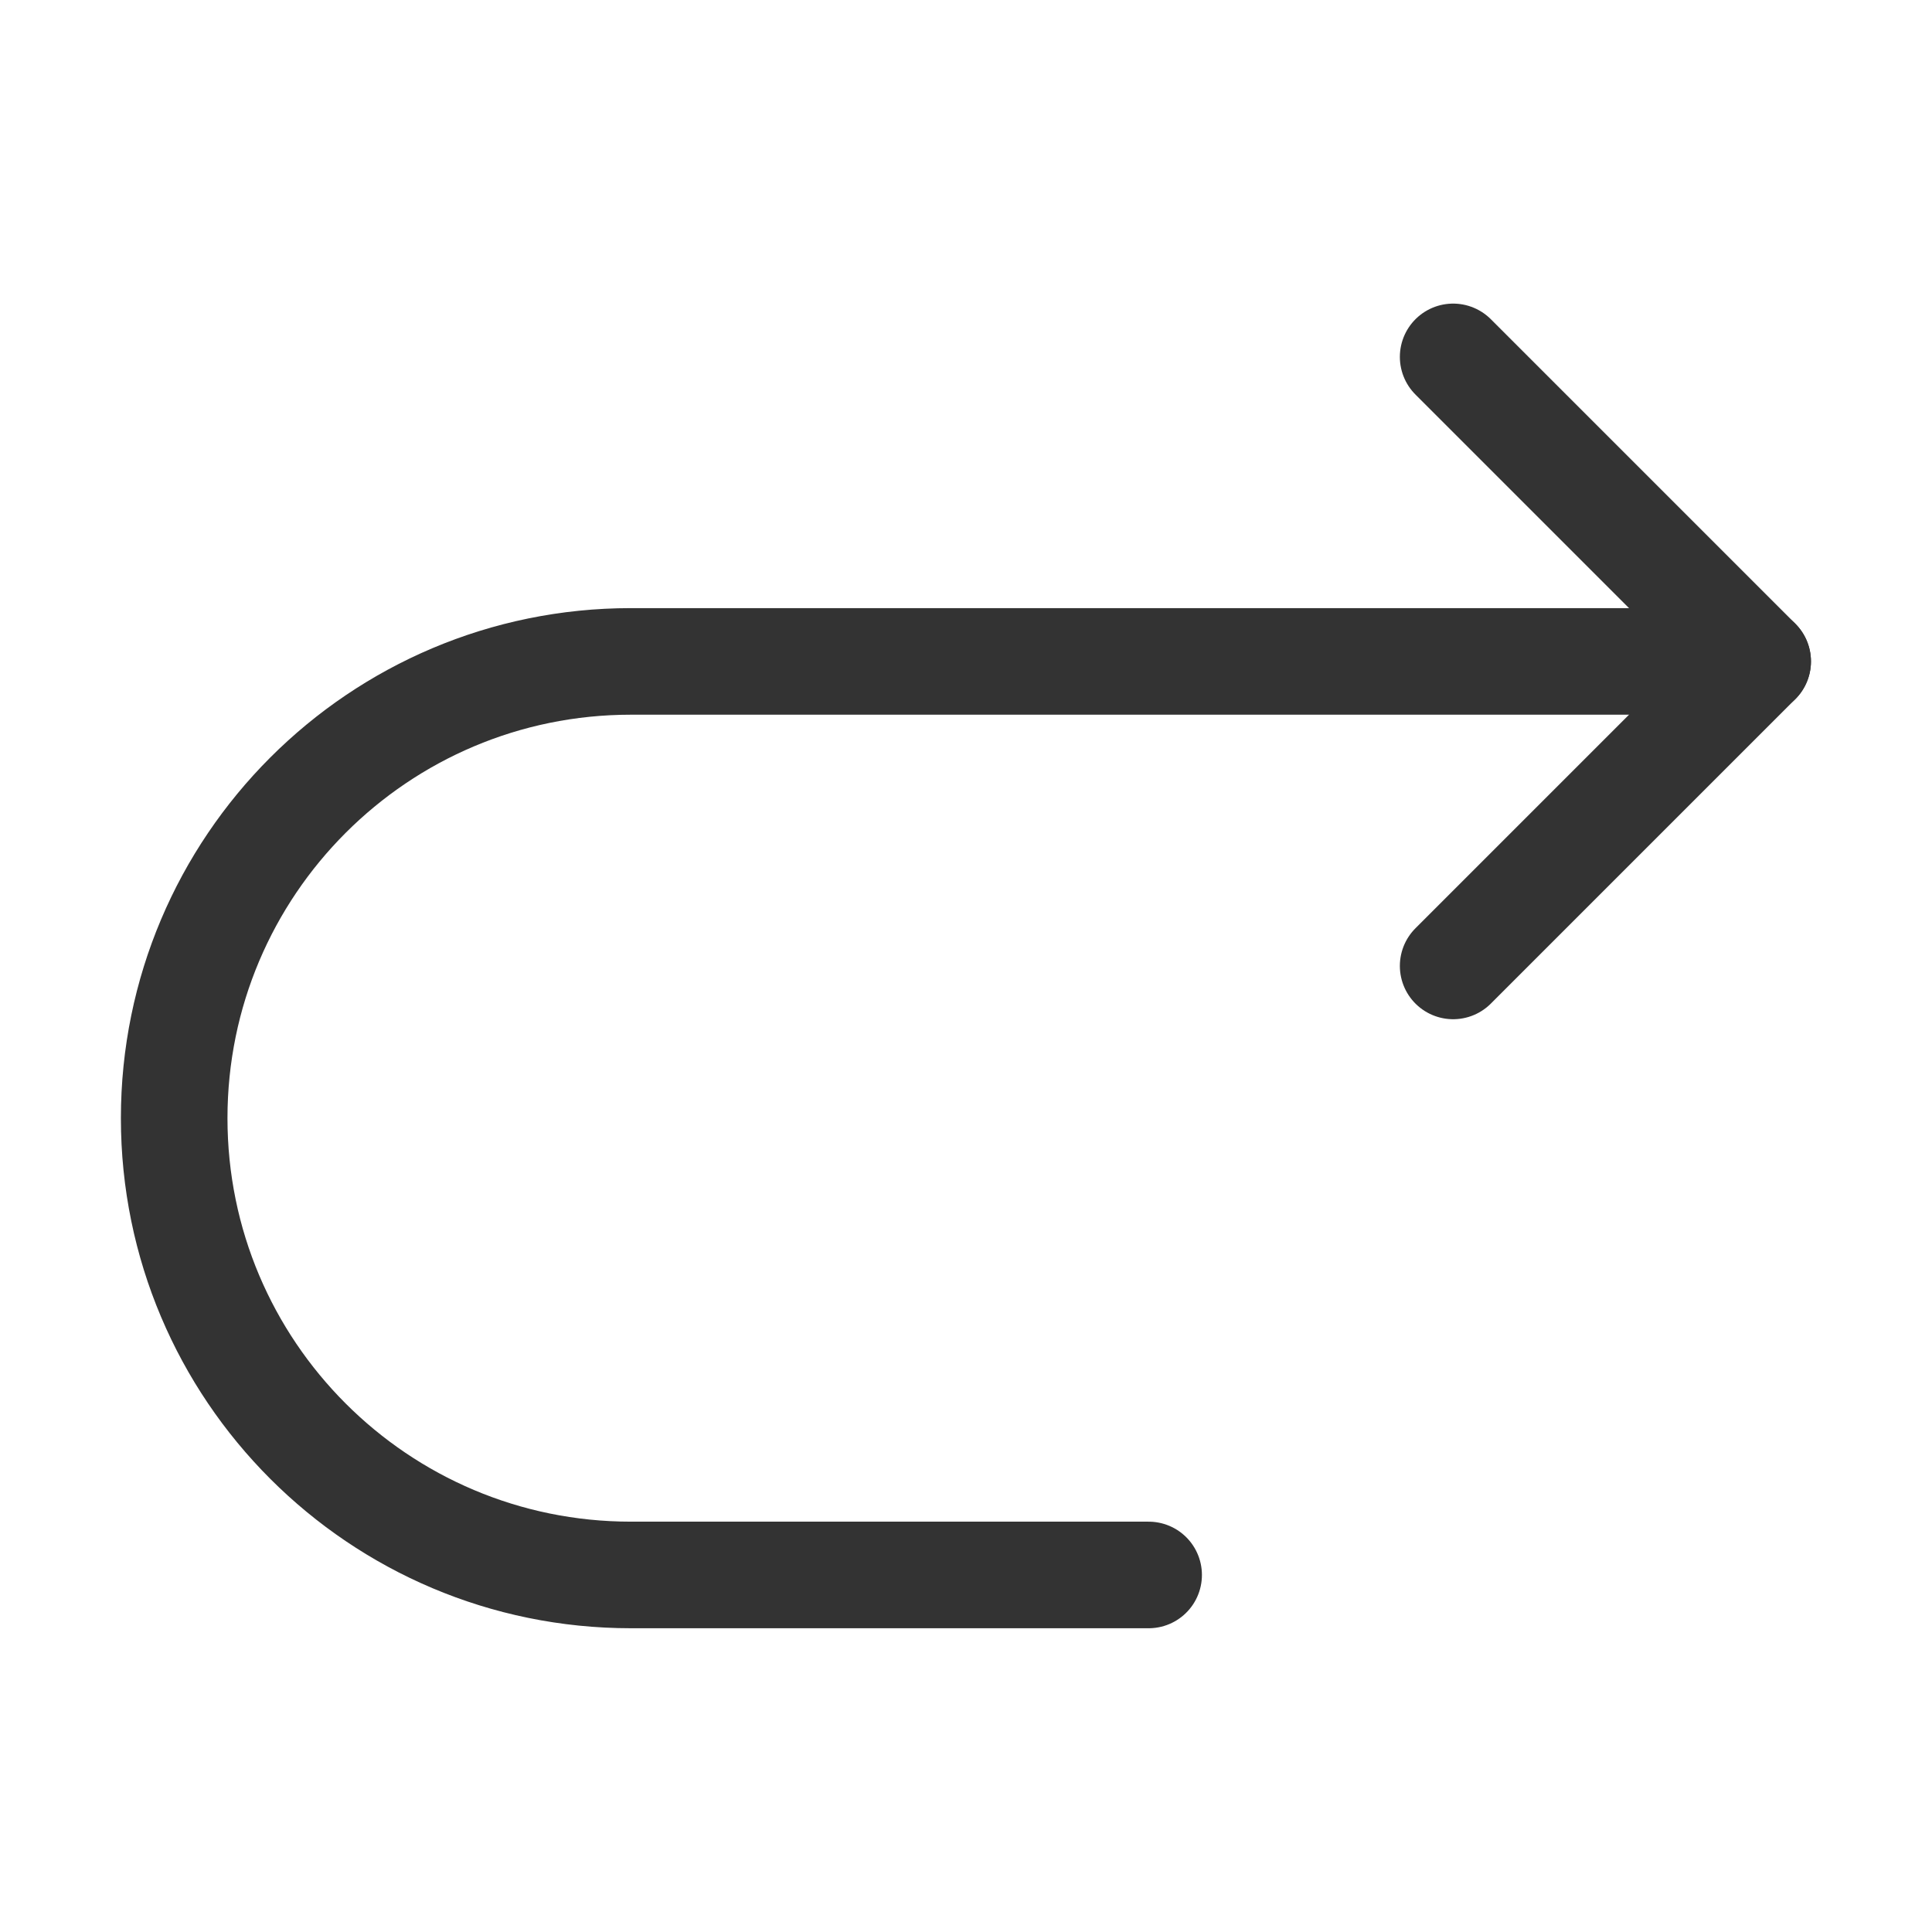
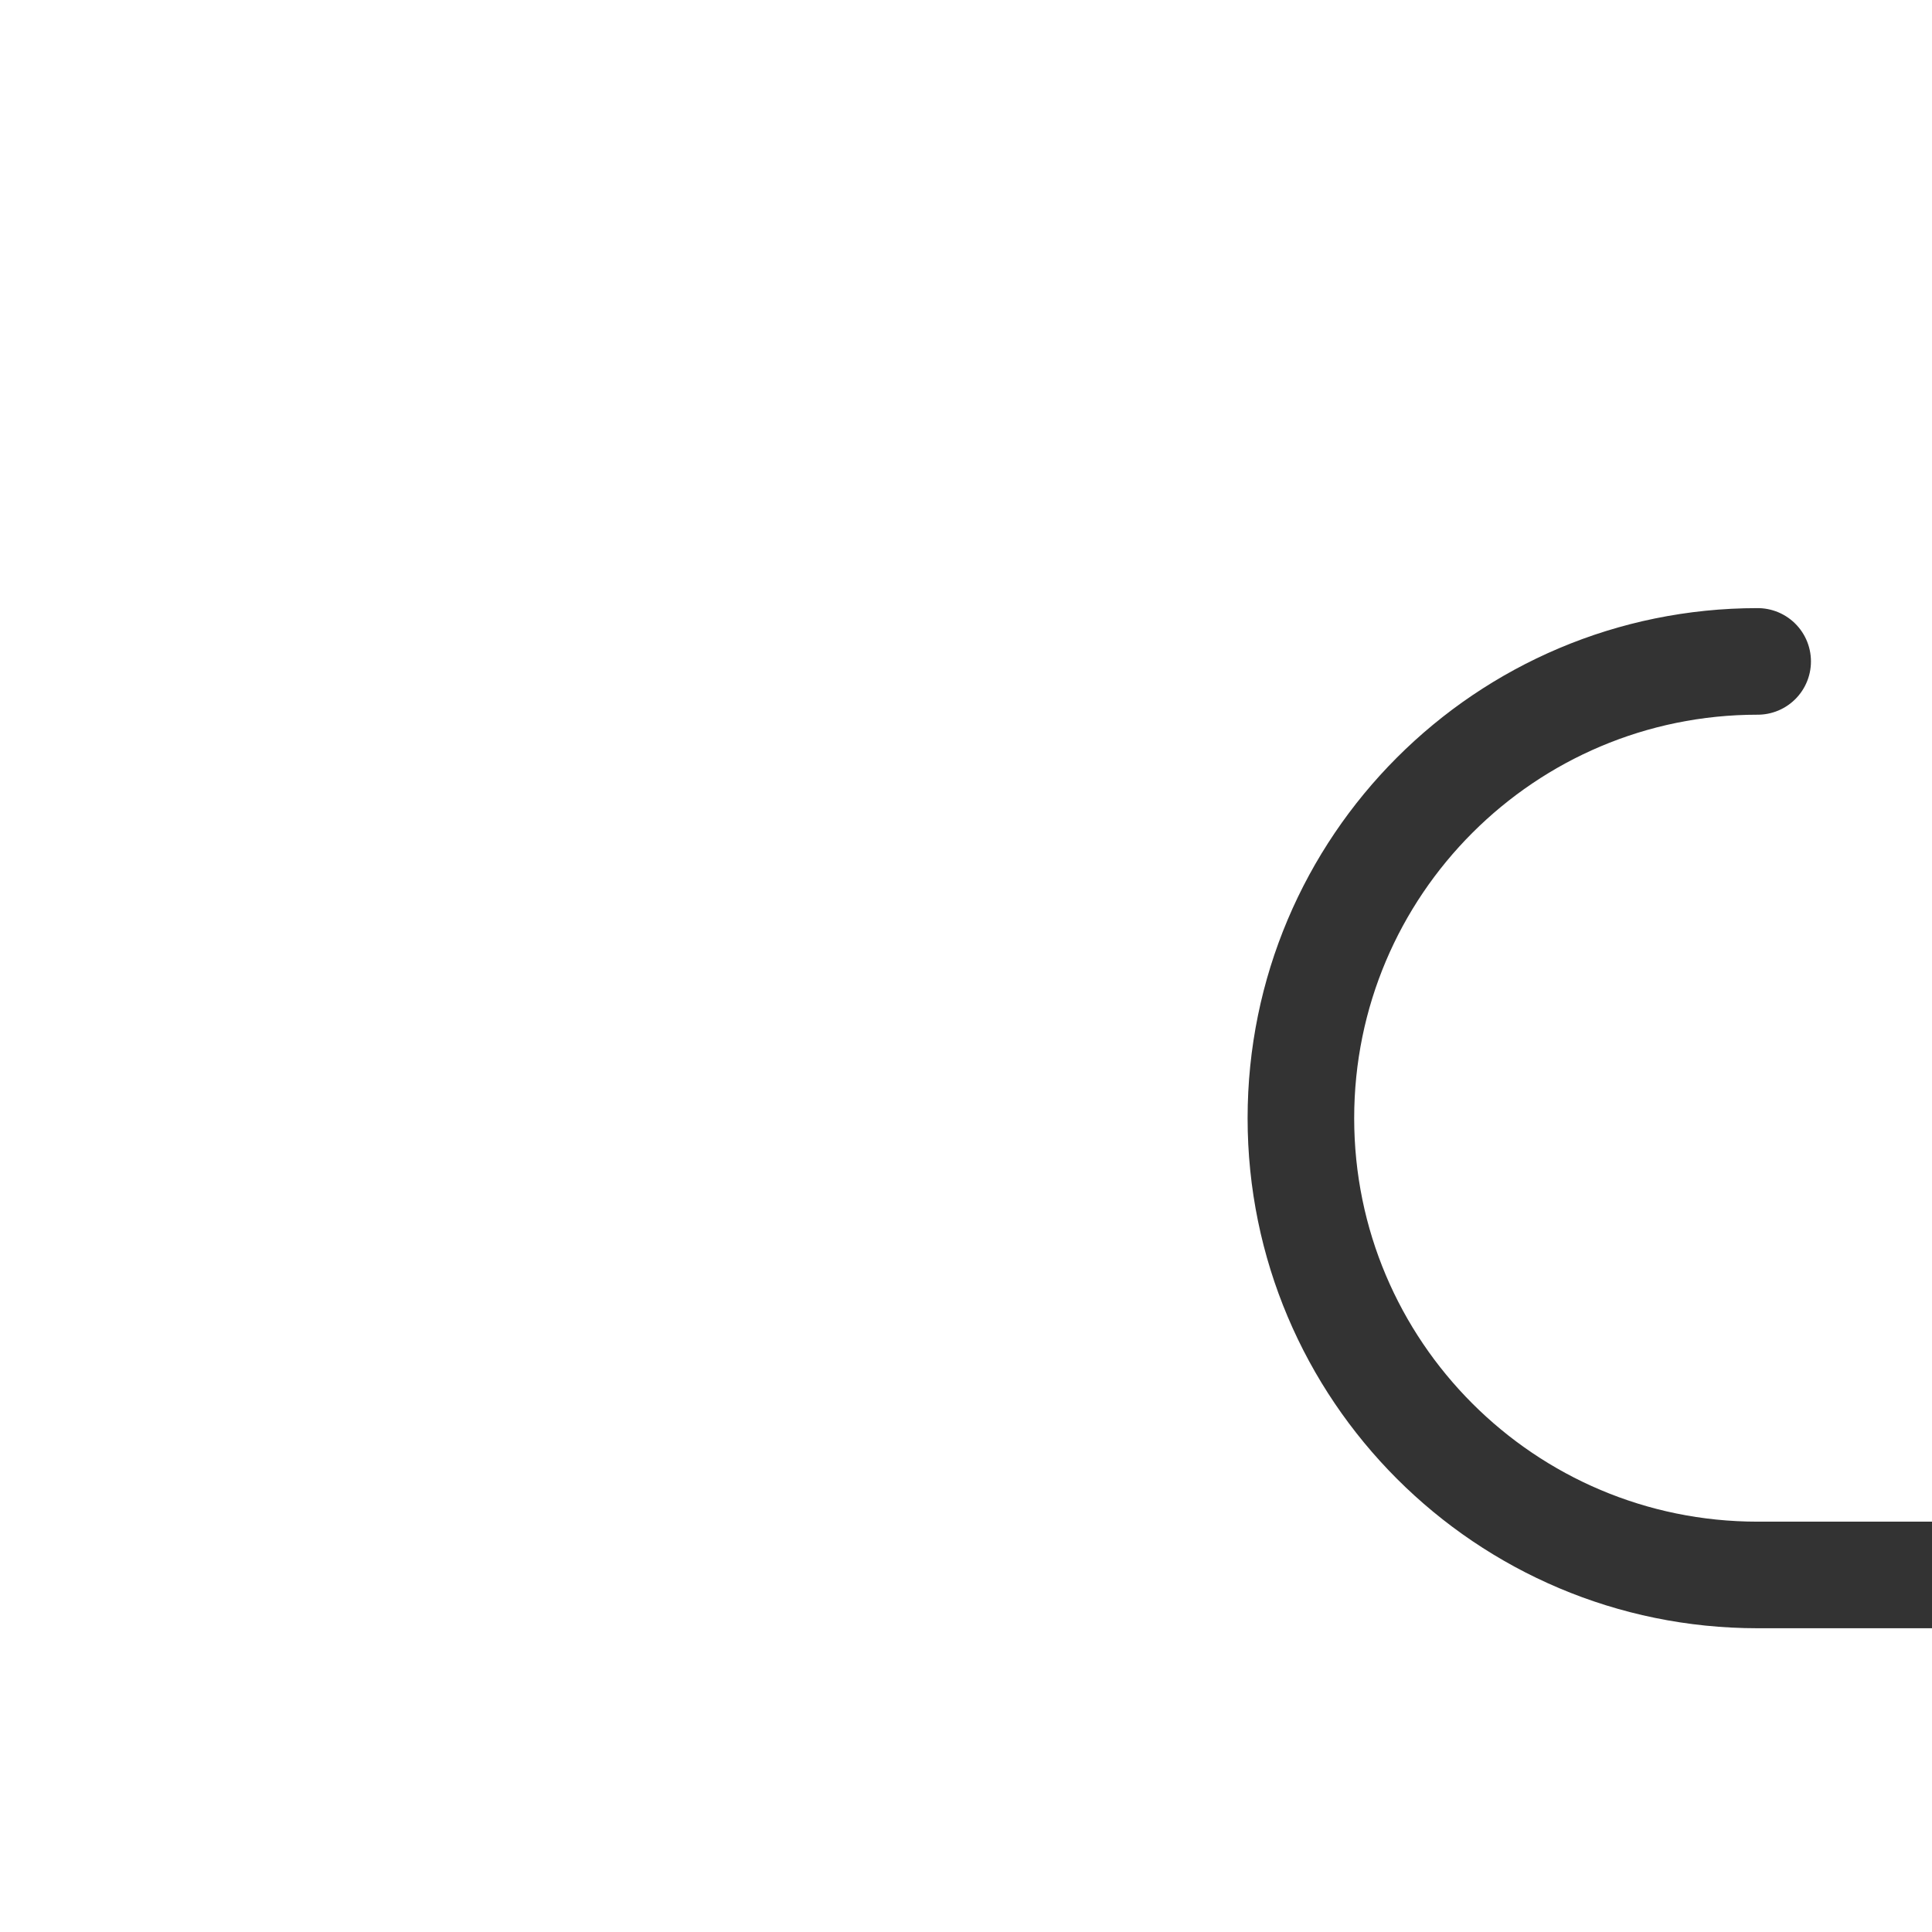
<svg xmlns="http://www.w3.org/2000/svg" id="main" width="126.89" height="126.89">
  <defs>
    <style>.cls-1{fill:none;stroke:#333;stroke-linecap:round;stroke-linejoin:round;stroke-width:7px}</style>
  </defs>
  <g id="line-arrow-turn-backward--arrow-bend-curve-change-direction-return-left-back-backward">
-     <path id="Vector_4408" class="cls-1" d="M95.44 23.44l20 20-20 20" />
-     <path id="Vector_4409" class="cls-1" d="M115.44 43.44h-74c-16.57 0-30 13.43-30 30s13.43 30 30 30h34" />
+     <path id="Vector_4409" class="cls-1" d="M115.44 43.44c-16.57 0-30 13.43-30 30s13.43 30 30 30h34" />
  </g>
</svg>